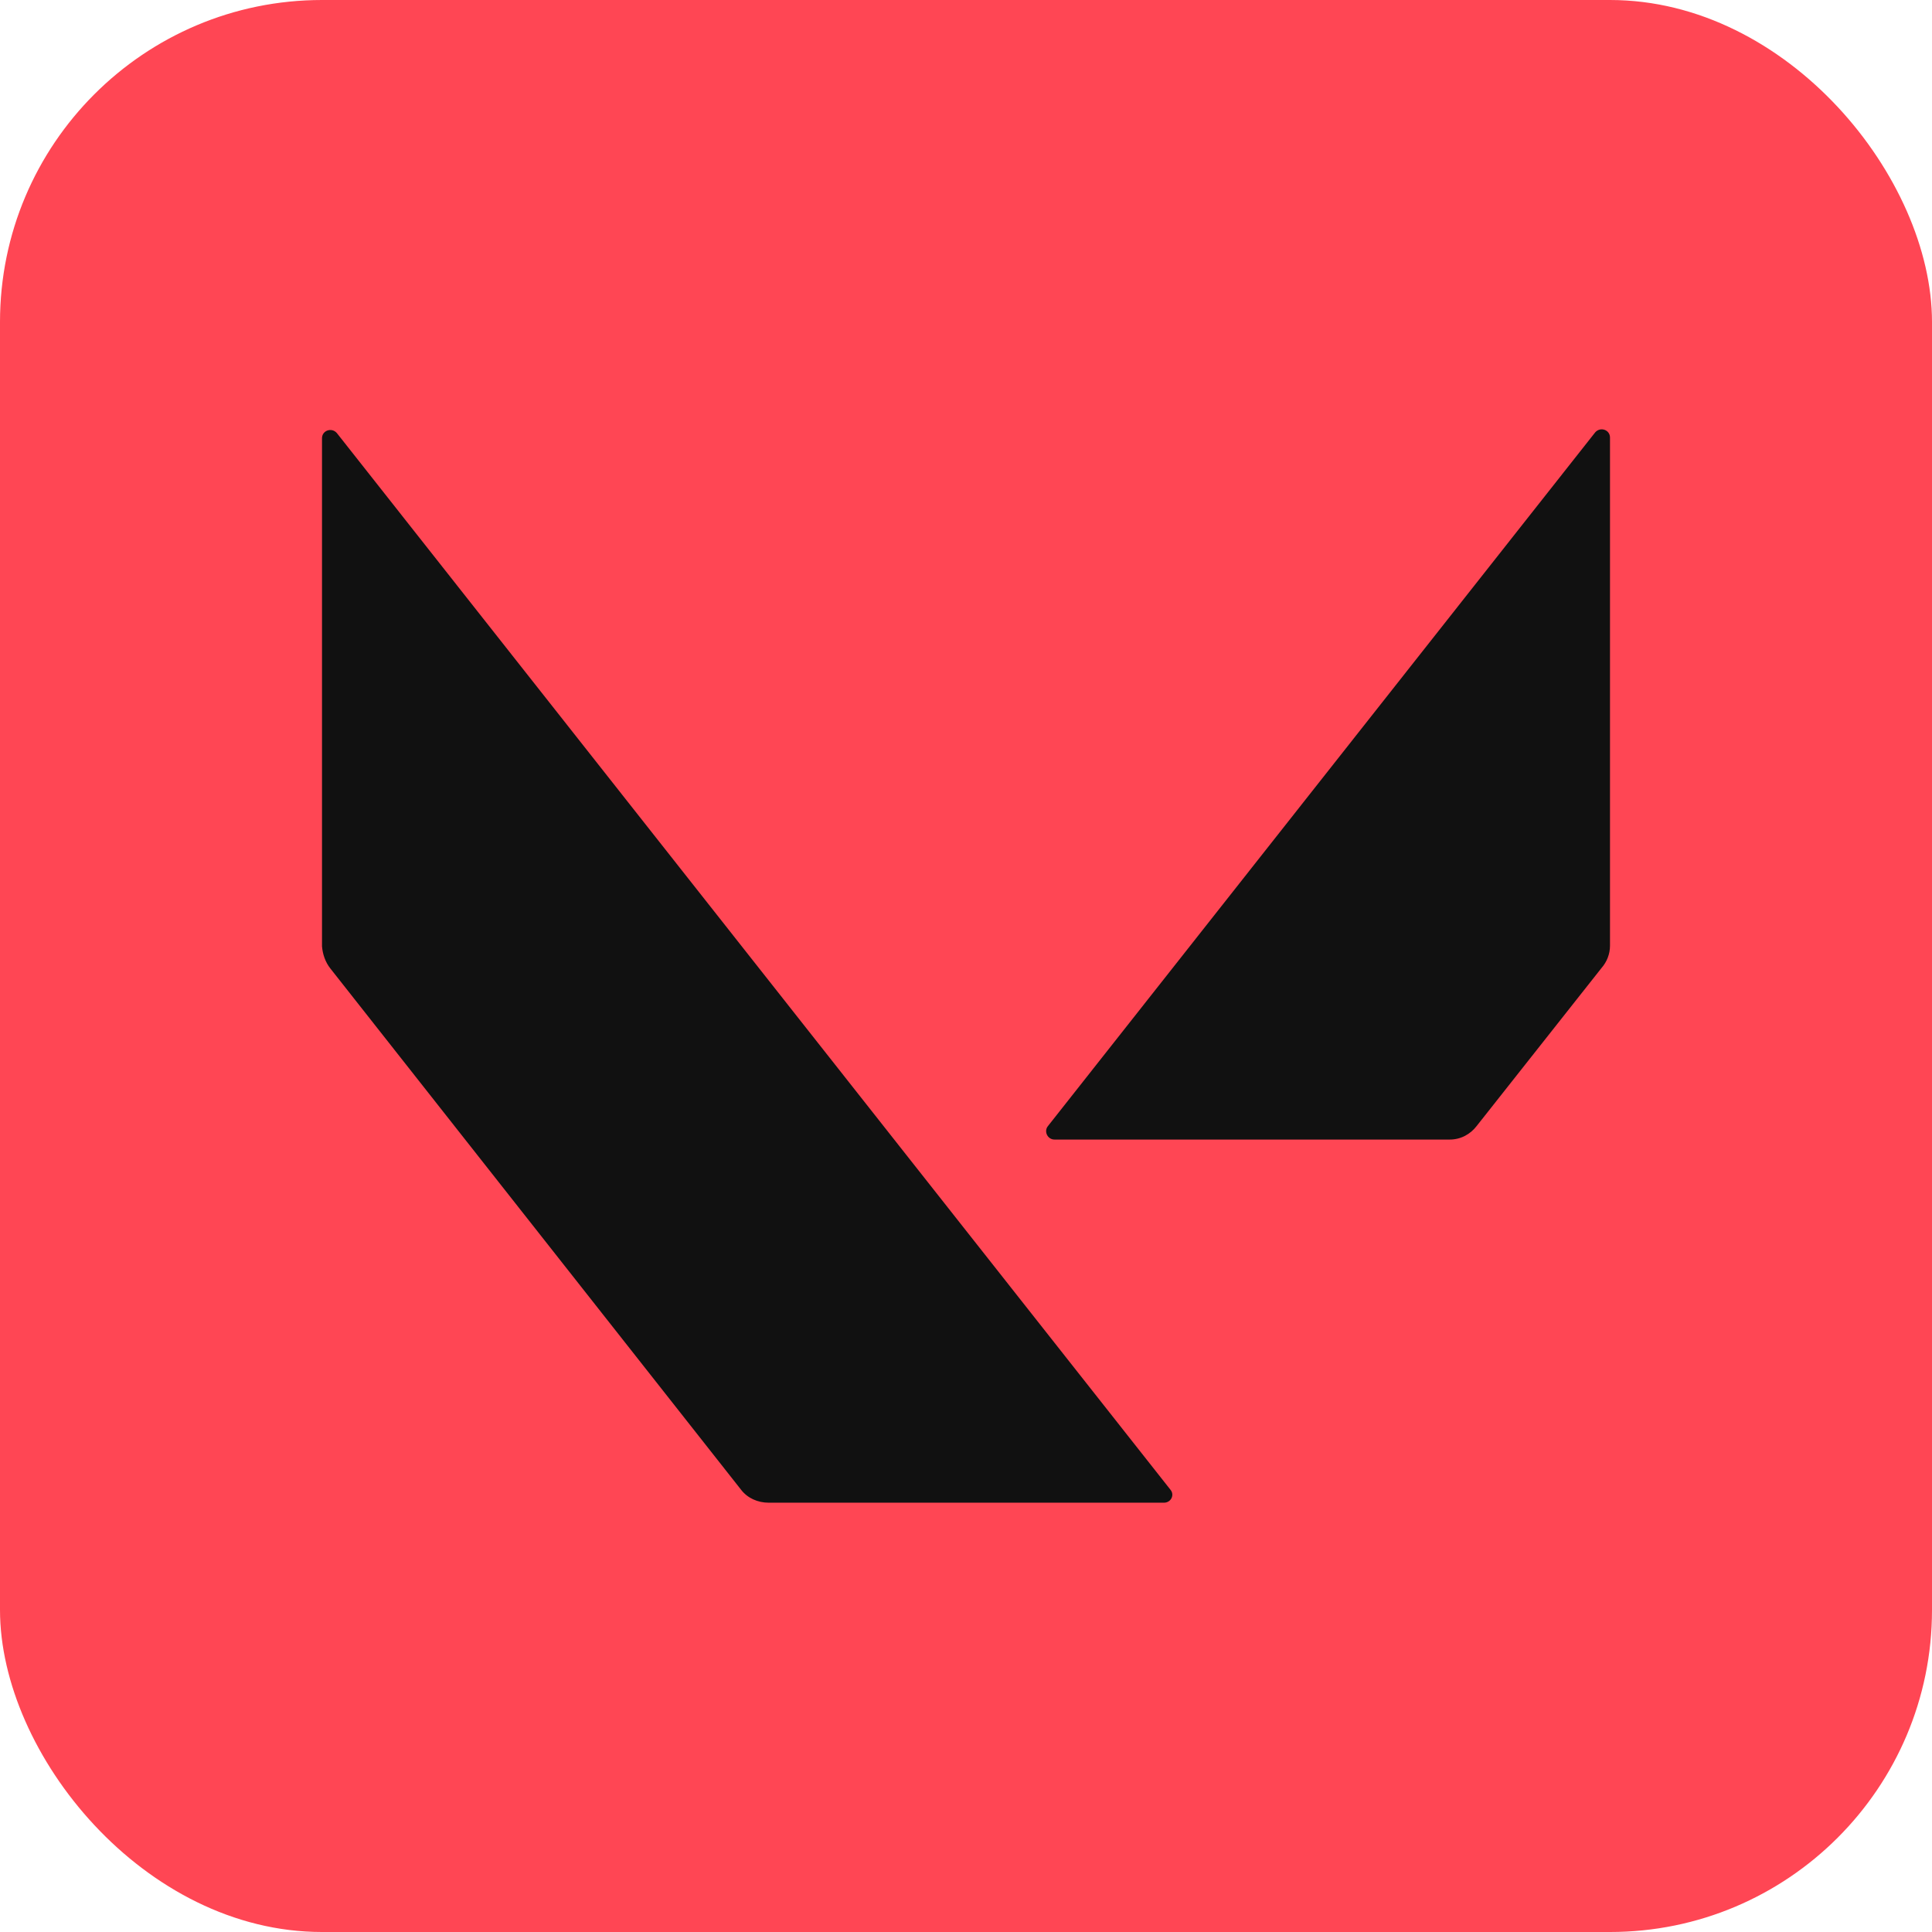
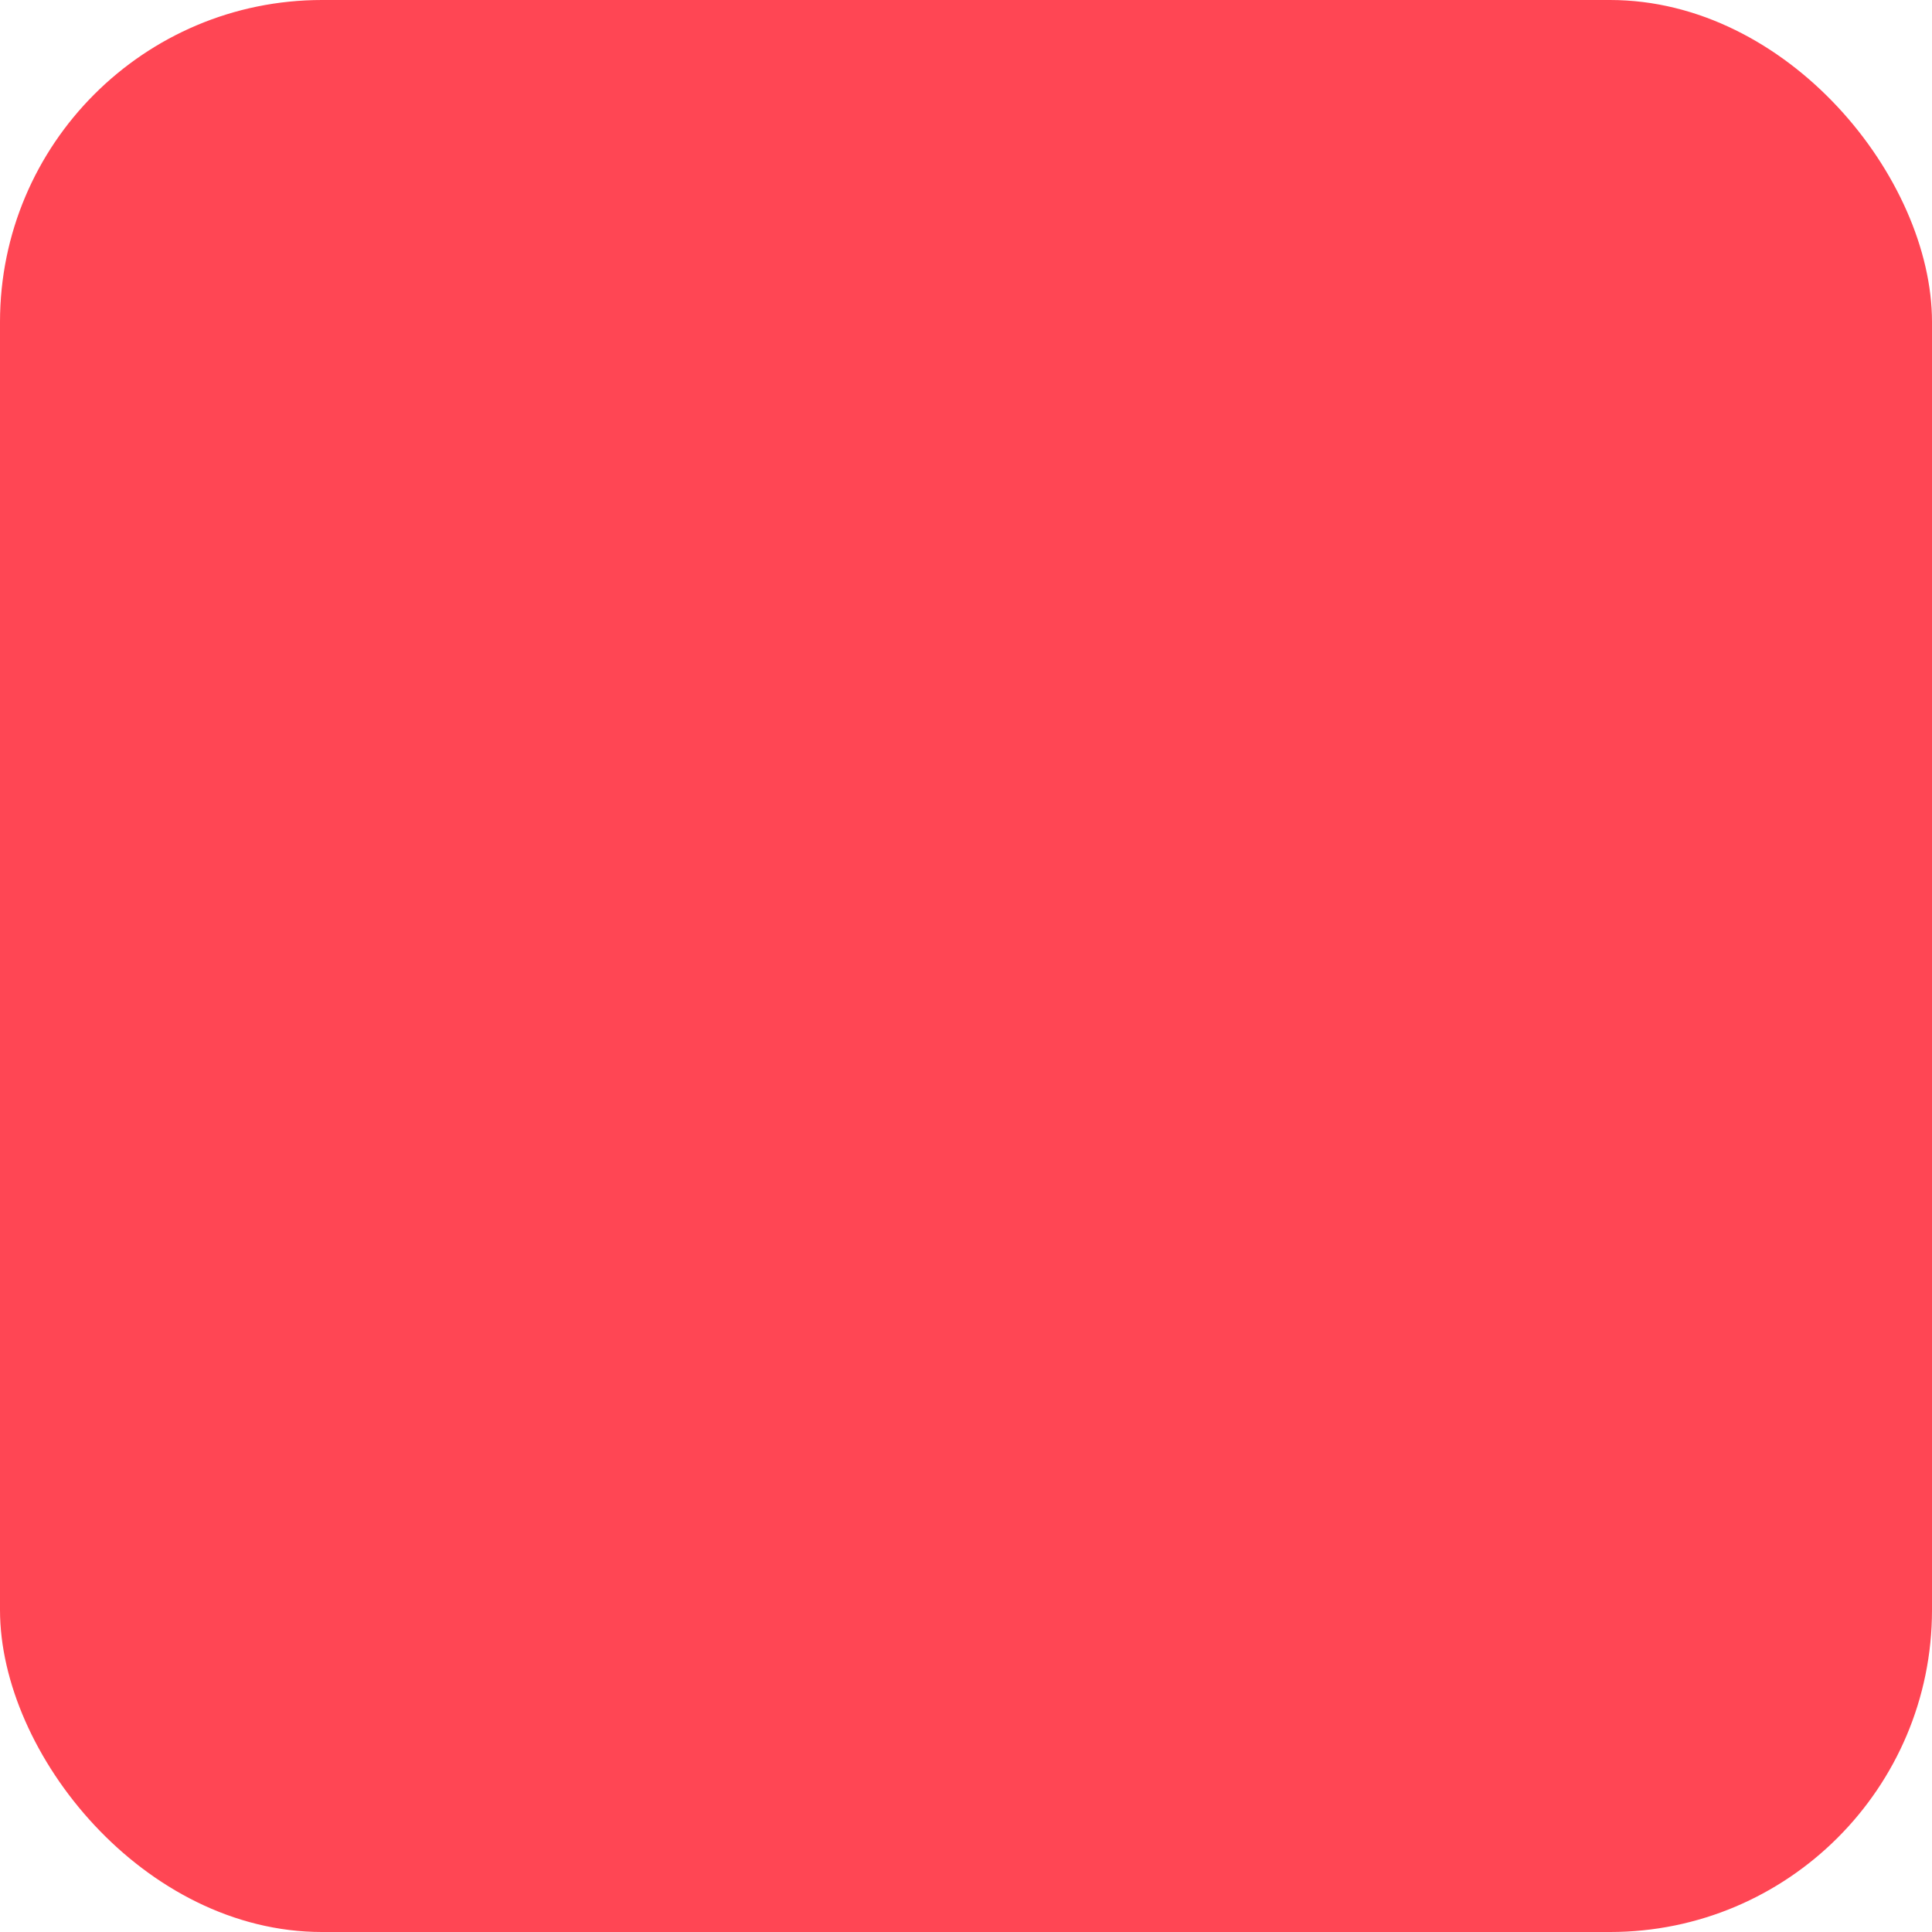
<svg xmlns="http://www.w3.org/2000/svg" width="24" height="24" viewBox="0 0 24 24" fill="none">
  <rect width="24" height="24" rx="4" fill="#FF4654" />
-   <path fill-rule="evenodd" clip-rule="evenodd" d="M20 5.436V11.747C20 11.852 19.96 11.95 19.896 12.023L18.345 13.986C18.265 14.091 18.145 14.156 18.009 14.156H13.1C13.011 14.156 12.963 14.051 13.02 13.986L19.816 5.371C19.88 5.298 20 5.338 20 5.436ZM9.205 18.505L4.104 12.031C4.04 11.95 4.008 11.852 4 11.755V5.444C4 5.347 4.12 5.306 4.184 5.379L14.539 18.505C14.595 18.57 14.547 18.667 14.459 18.667H9.549C9.413 18.667 9.285 18.61 9.205 18.505Z" fill="#111111" />
</svg>